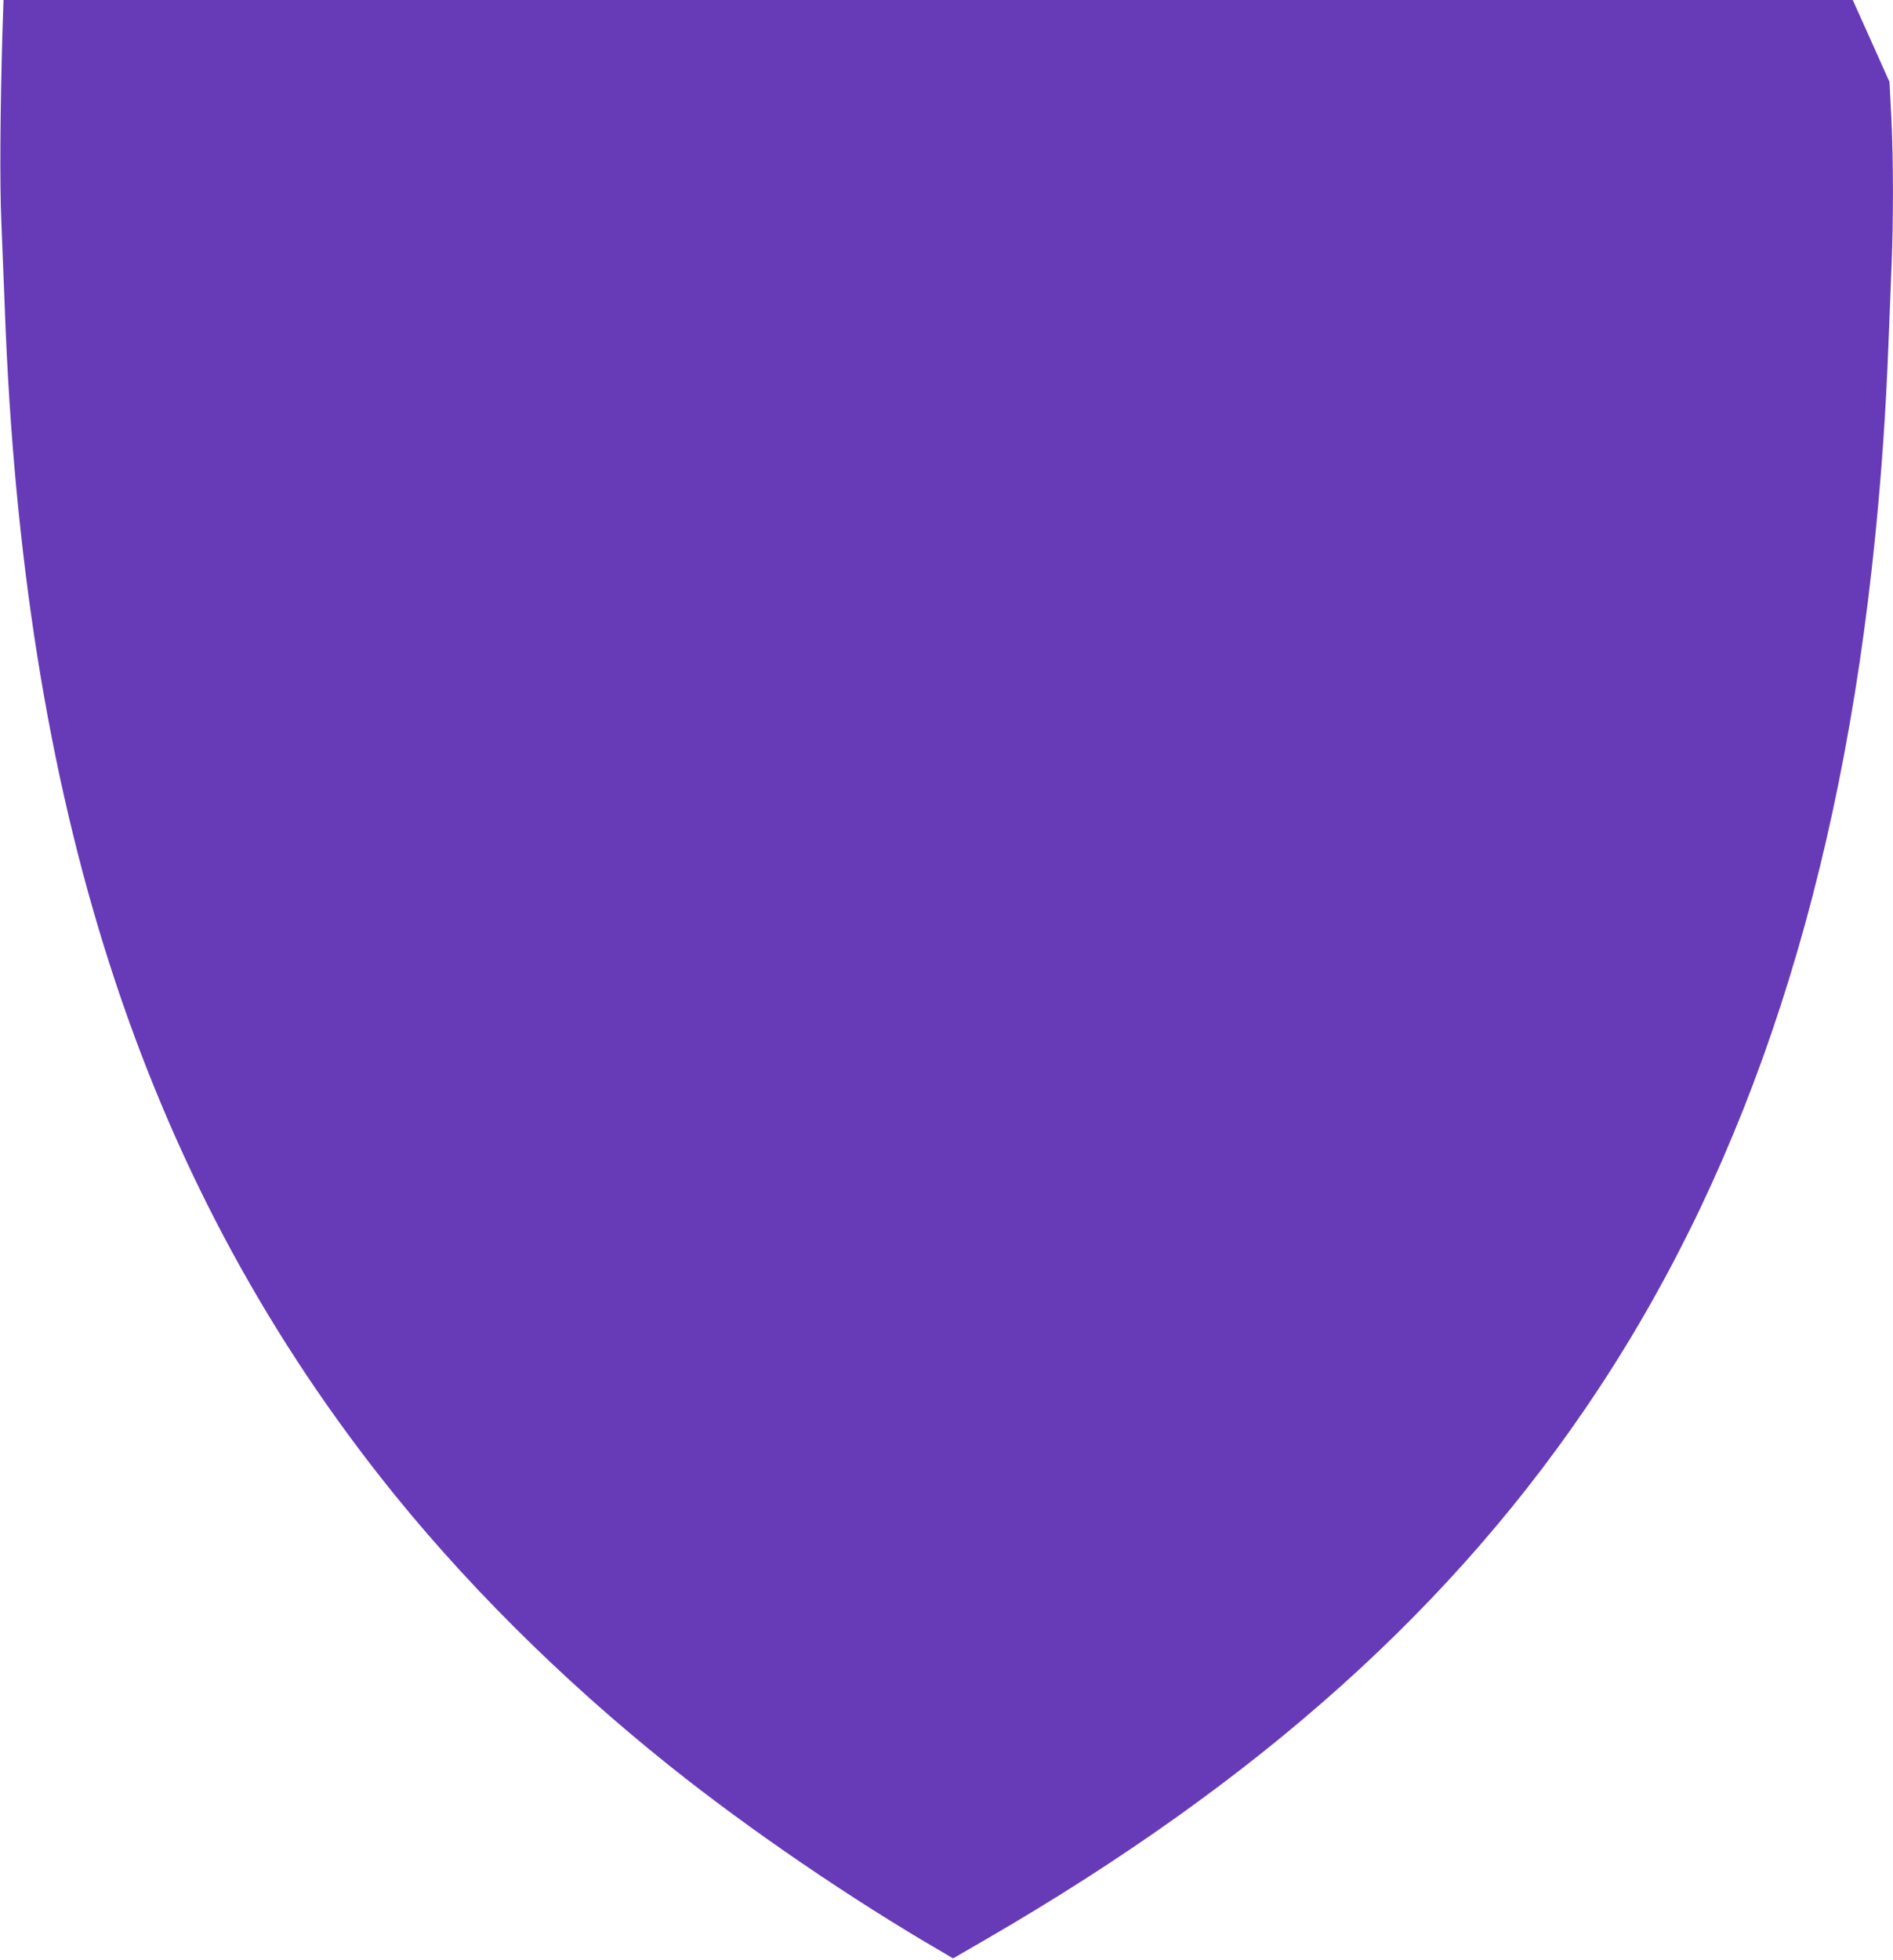
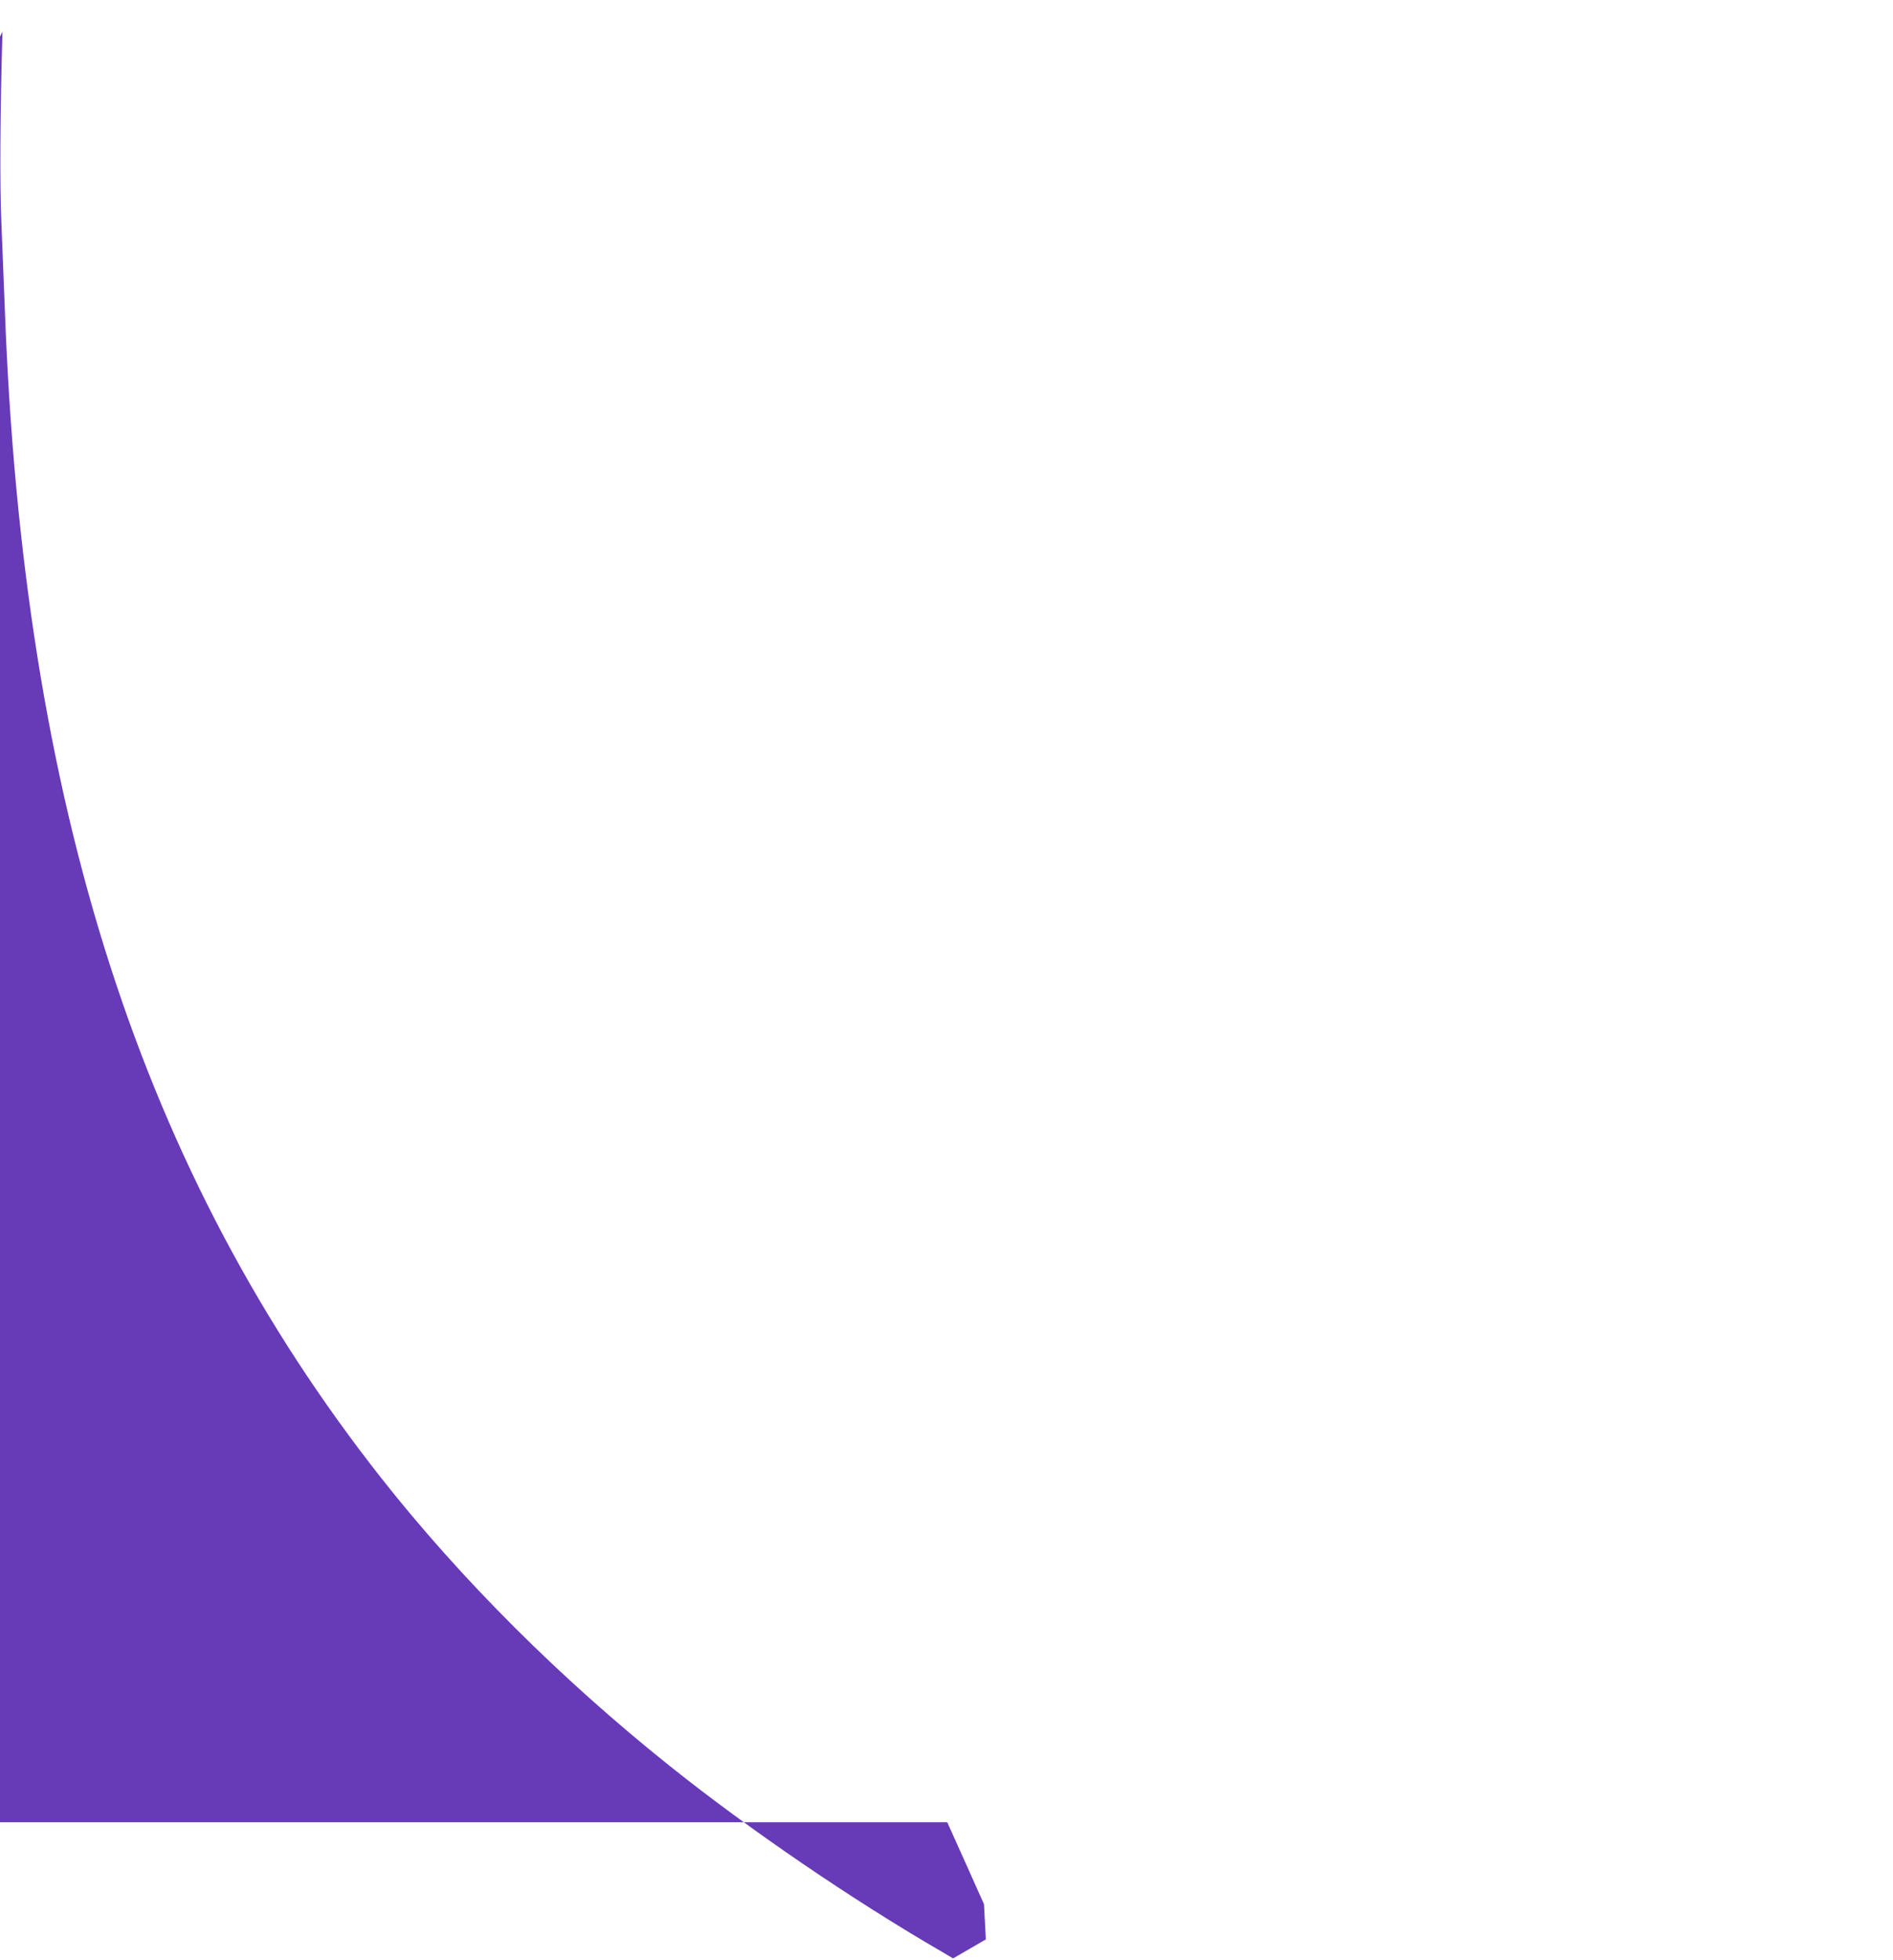
<svg xmlns="http://www.w3.org/2000/svg" version="1.0" width="1237pt" height="1280pt" viewBox="0 0 1237 1280" preserveAspectRatio="xMidYMid meet">
  <g transform="translate(0,1280) scale(0.1,-0.1)" fill="#673ab7" stroke="none">
-     <path d="M16 12593 c-15 -516 -18 -1000 -7 -1248 6 -143 16 -390 22 -550 118 -3247 892 -5655 2458 -7645 522 -663 1175 -1315 1891 -1886 517 -413 1187 -870 1777 -1212 l71 -42 214 124 c1794 1039 3074 2188 4001 3591 992 1502 1586 3329 1811 5575 42 419 69 811 86 1245 6 154 15 381 20 505 13 300 13 703 -1 985 l-12 230 -120 268 -120 267 -6042 0 -6042 0 -7 -207z" />
+     <path d="M16 12593 c-15 -516 -18 -1000 -7 -1248 6 -143 16 -390 22 -550 118 -3247 892 -5655 2458 -7645 522 -663 1175 -1315 1891 -1886 517 -413 1187 -870 1777 -1212 l71 -42 214 124 l-12 230 -120 268 -120 267 -6042 0 -6042 0 -7 -207z" />
  </g>
</svg>